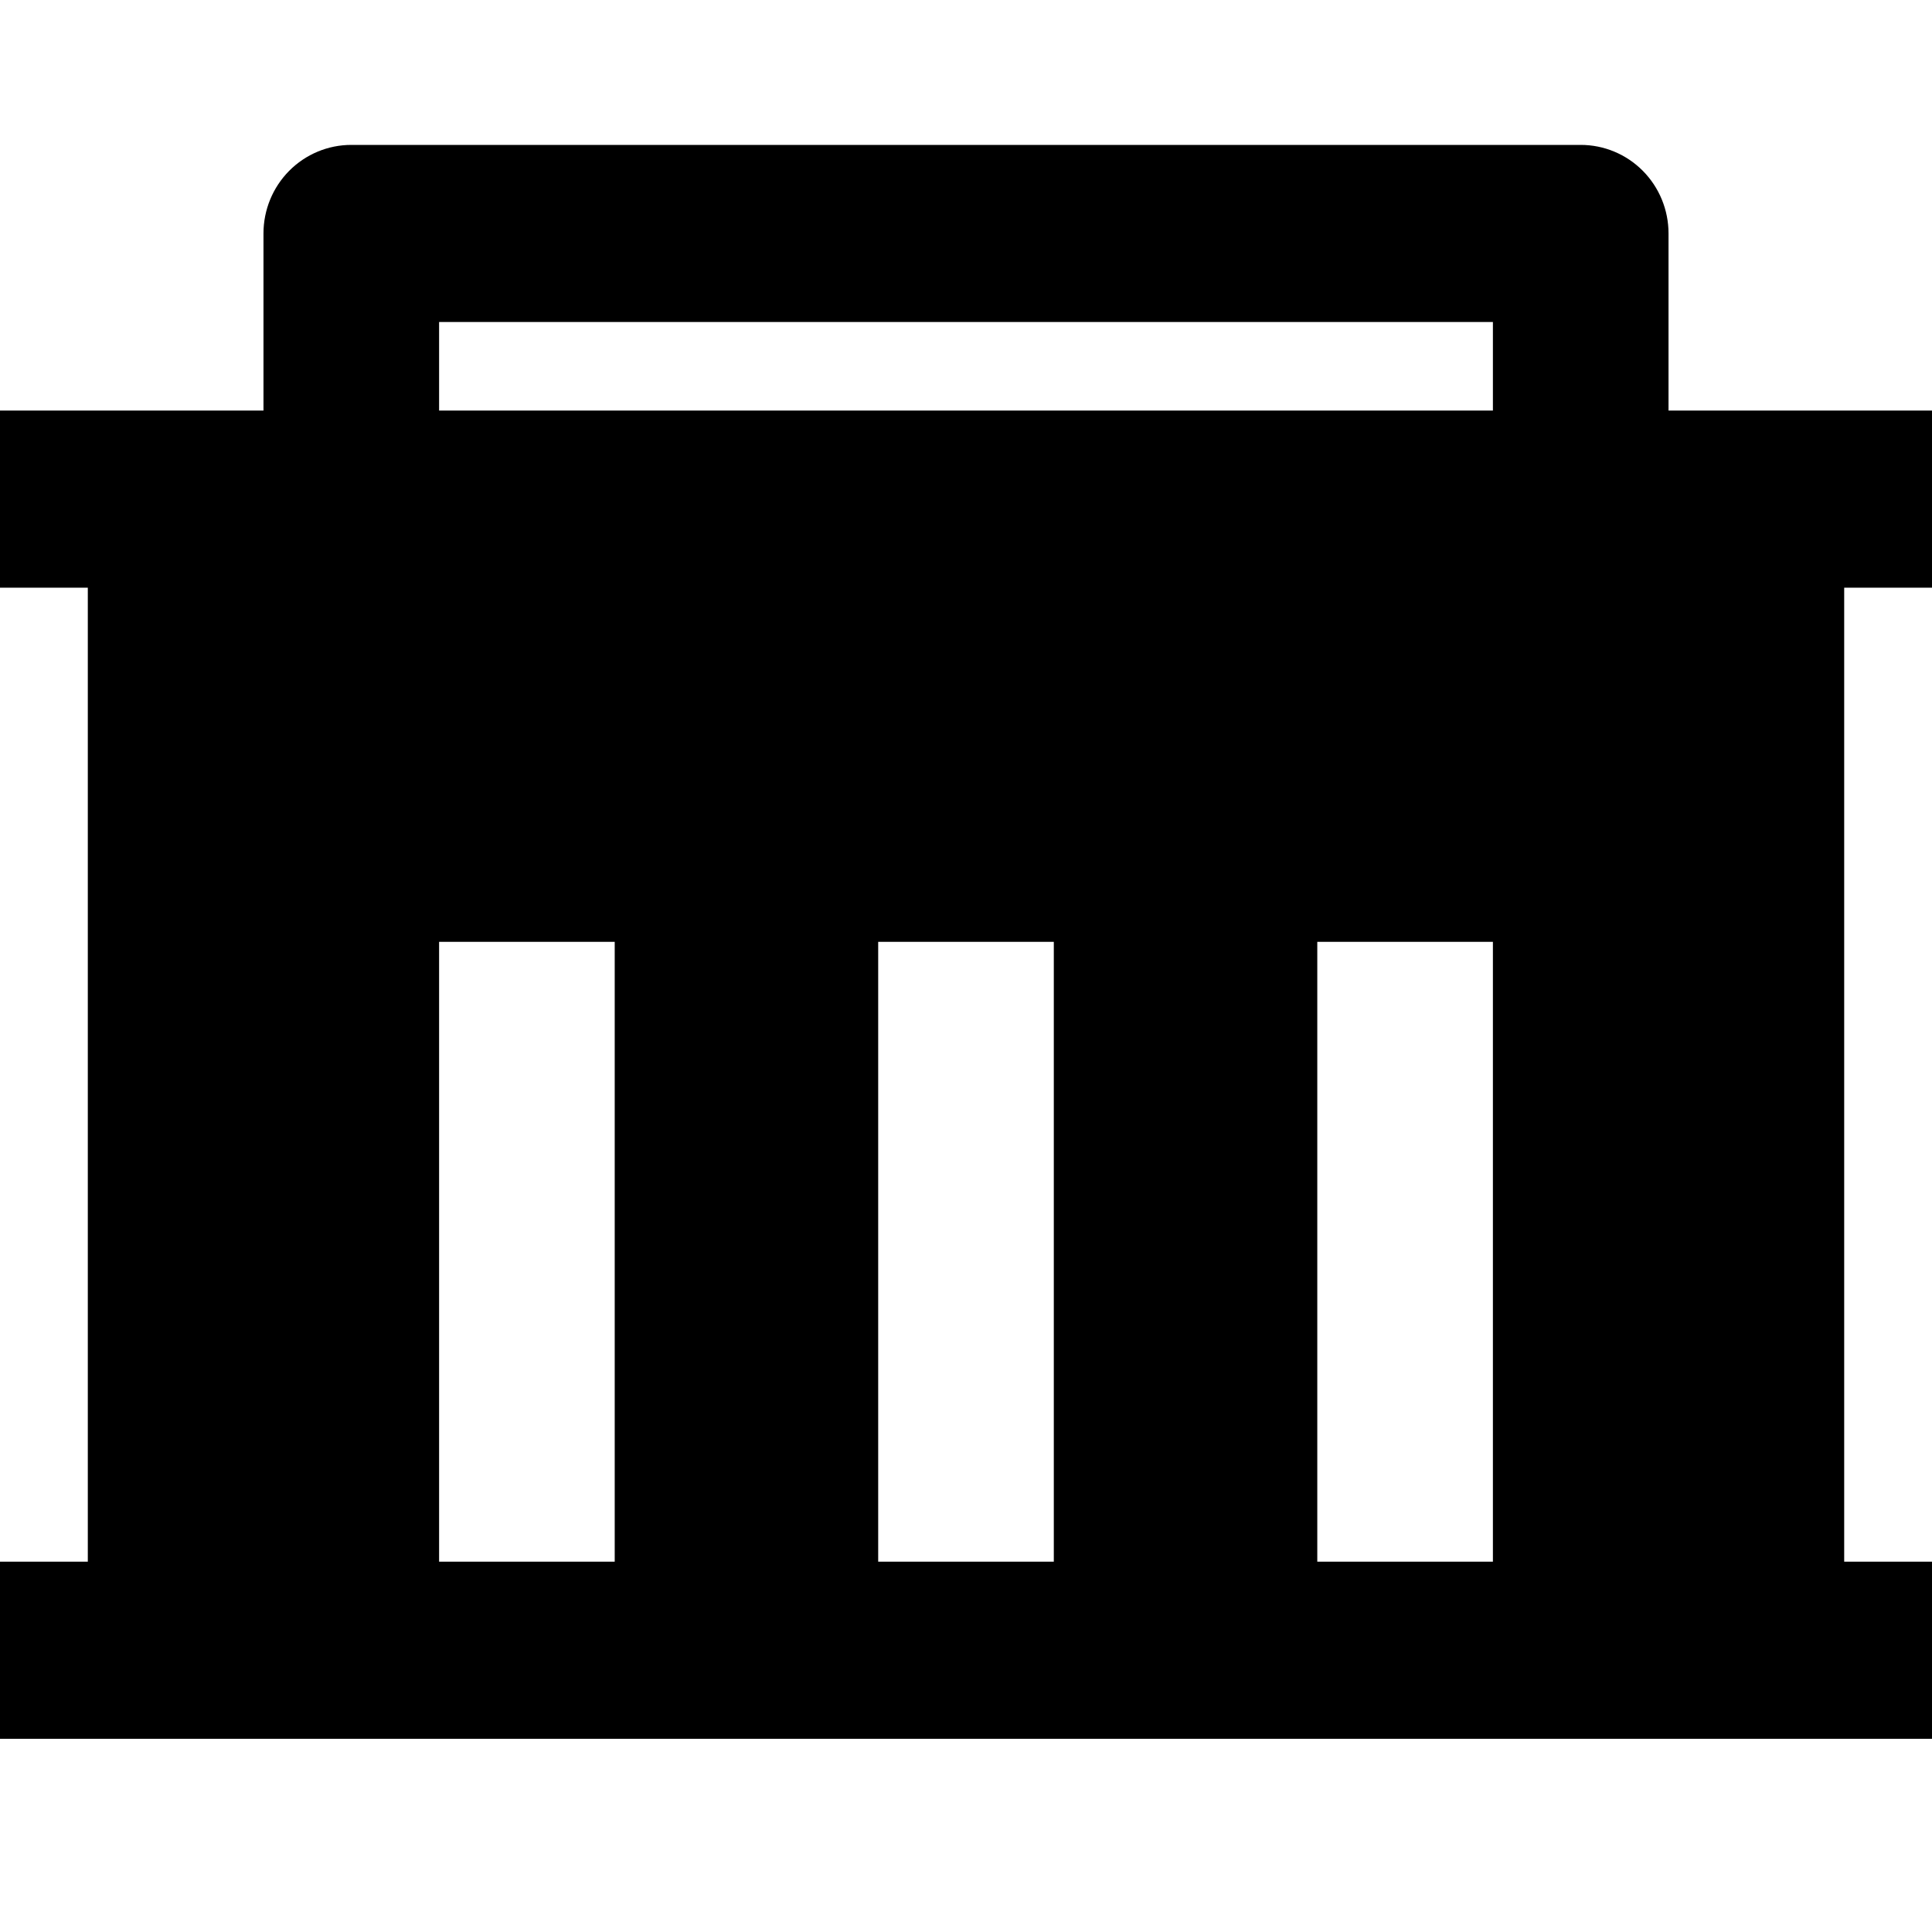
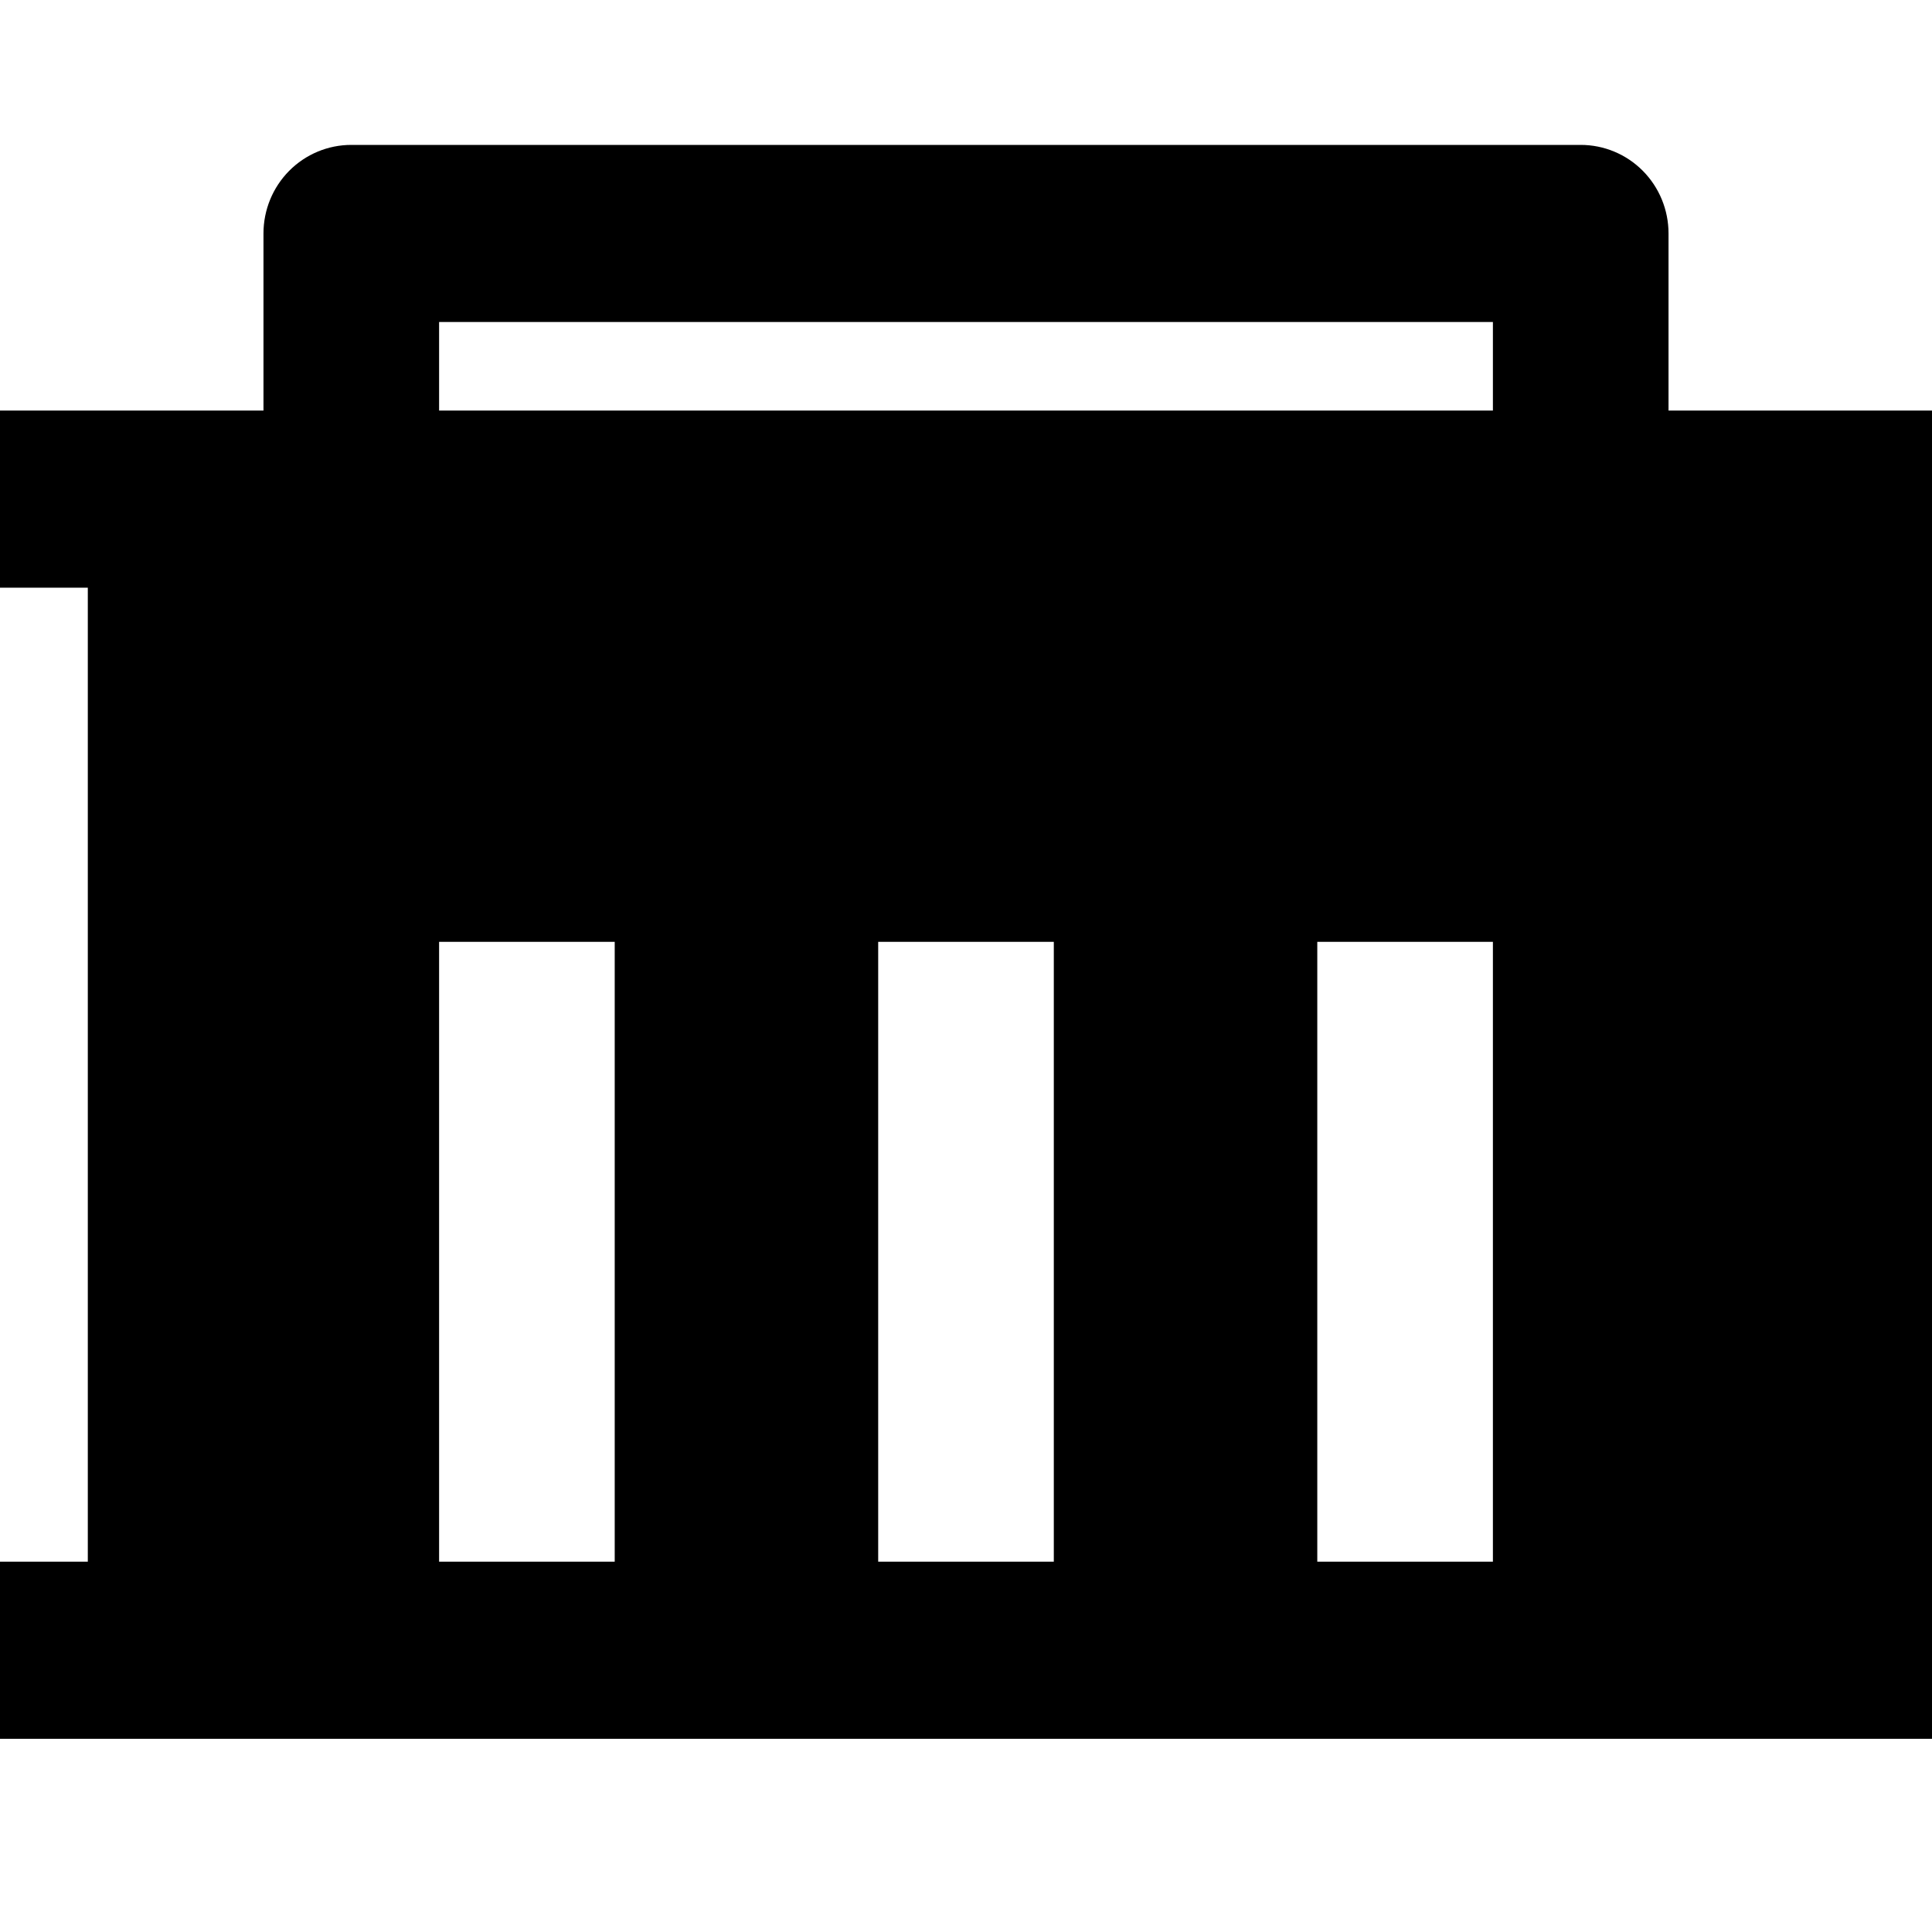
<svg xmlns="http://www.w3.org/2000/svg" width="40" height="40" viewBox="0 0 40 40" fill="none">
-   <path d="M1.818 32.333V12.167H0V8.5H5.455V4.833C5.455 4.347 5.646 3.881 5.987 3.537C6.328 3.193 6.791 3 7.273 3H32.727C33.209 3 33.672 3.193 34.013 3.537C34.354 3.881 34.545 4.347 34.545 4.833V8.5H40V12.167H38.182V32.333H40V36H0V32.333H1.818ZM21.818 32.333V19.5H18.182V32.333H21.818ZM12.727 32.333V19.5H9.091V32.333H12.727ZM30.909 32.333V19.5H27.273V32.333H30.909ZM9.091 6.667V8.5H30.909V6.667H9.091Z" fill="black" />
+   <path d="M1.818 32.333V12.167H0V8.5H5.455V4.833C5.455 4.347 5.646 3.881 5.987 3.537C6.328 3.193 6.791 3 7.273 3H32.727C33.209 3 33.672 3.193 34.013 3.537C34.354 3.881 34.545 4.347 34.545 4.833V8.5H40V12.167V32.333H40V36H0V32.333H1.818ZM21.818 32.333V19.5H18.182V32.333H21.818ZM12.727 32.333V19.5H9.091V32.333H12.727ZM30.909 32.333V19.5H27.273V32.333H30.909ZM9.091 6.667V8.5H30.909V6.667H9.091Z" fill="black" />
</svg>